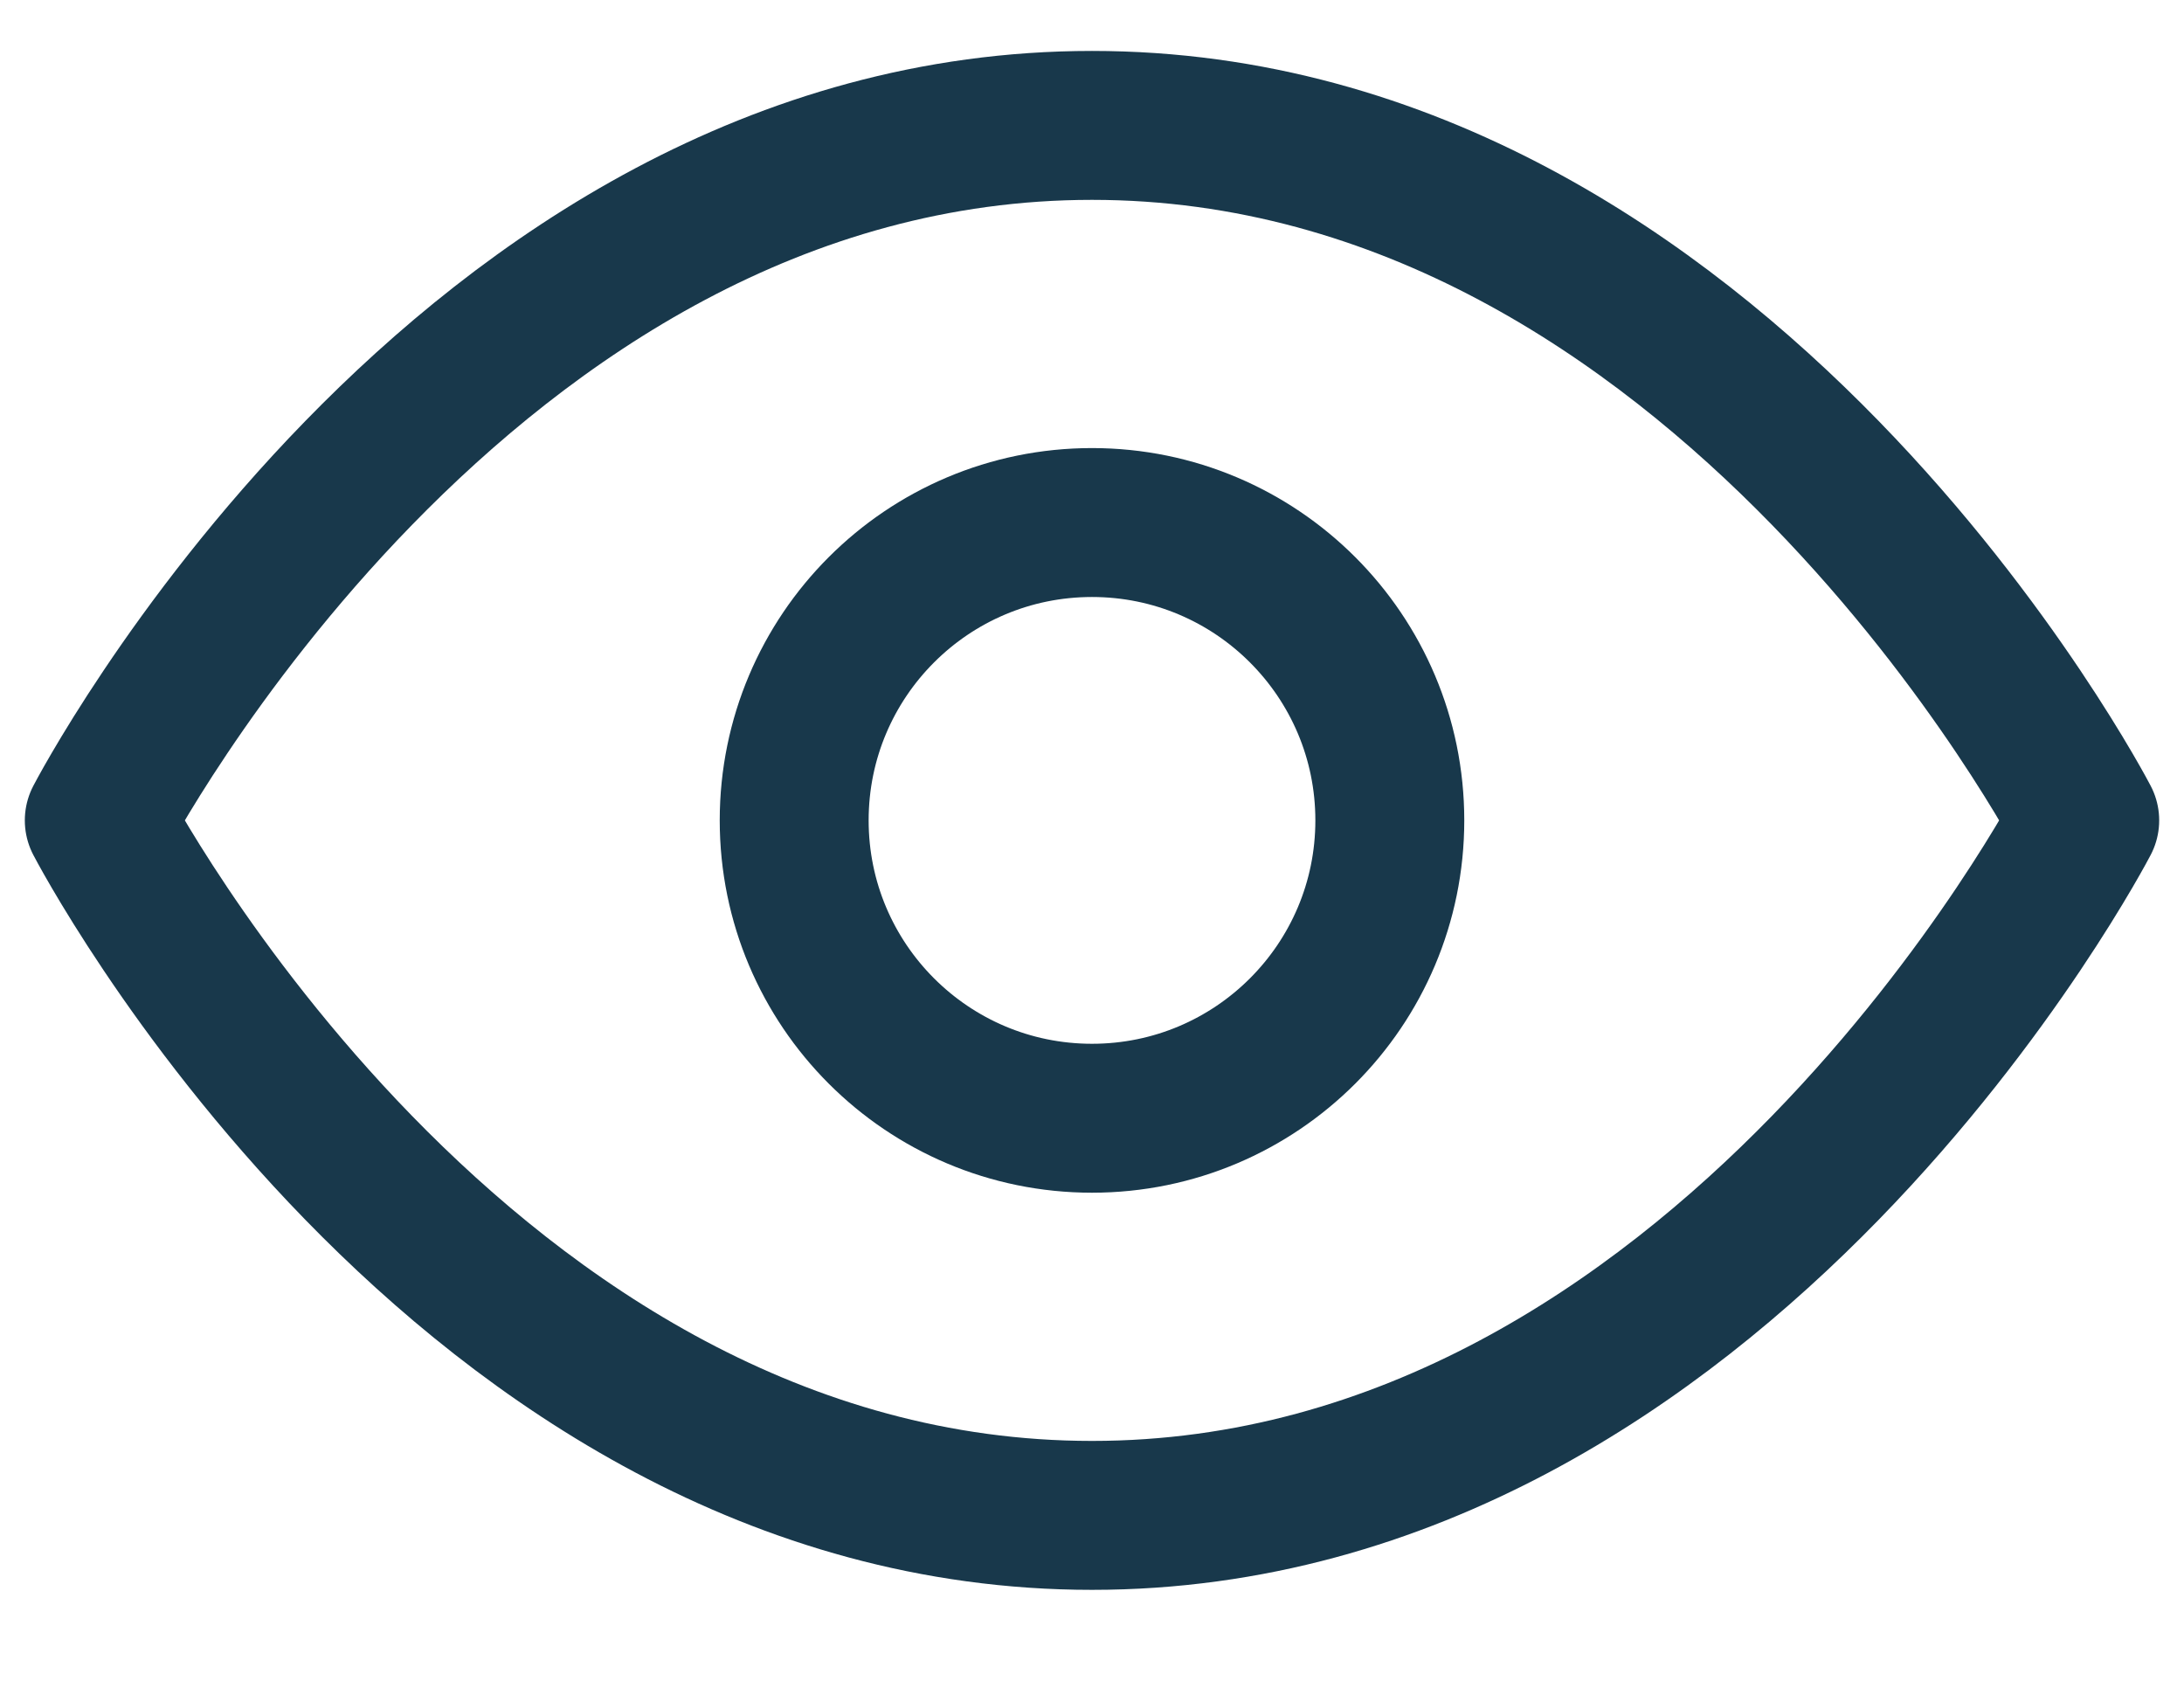
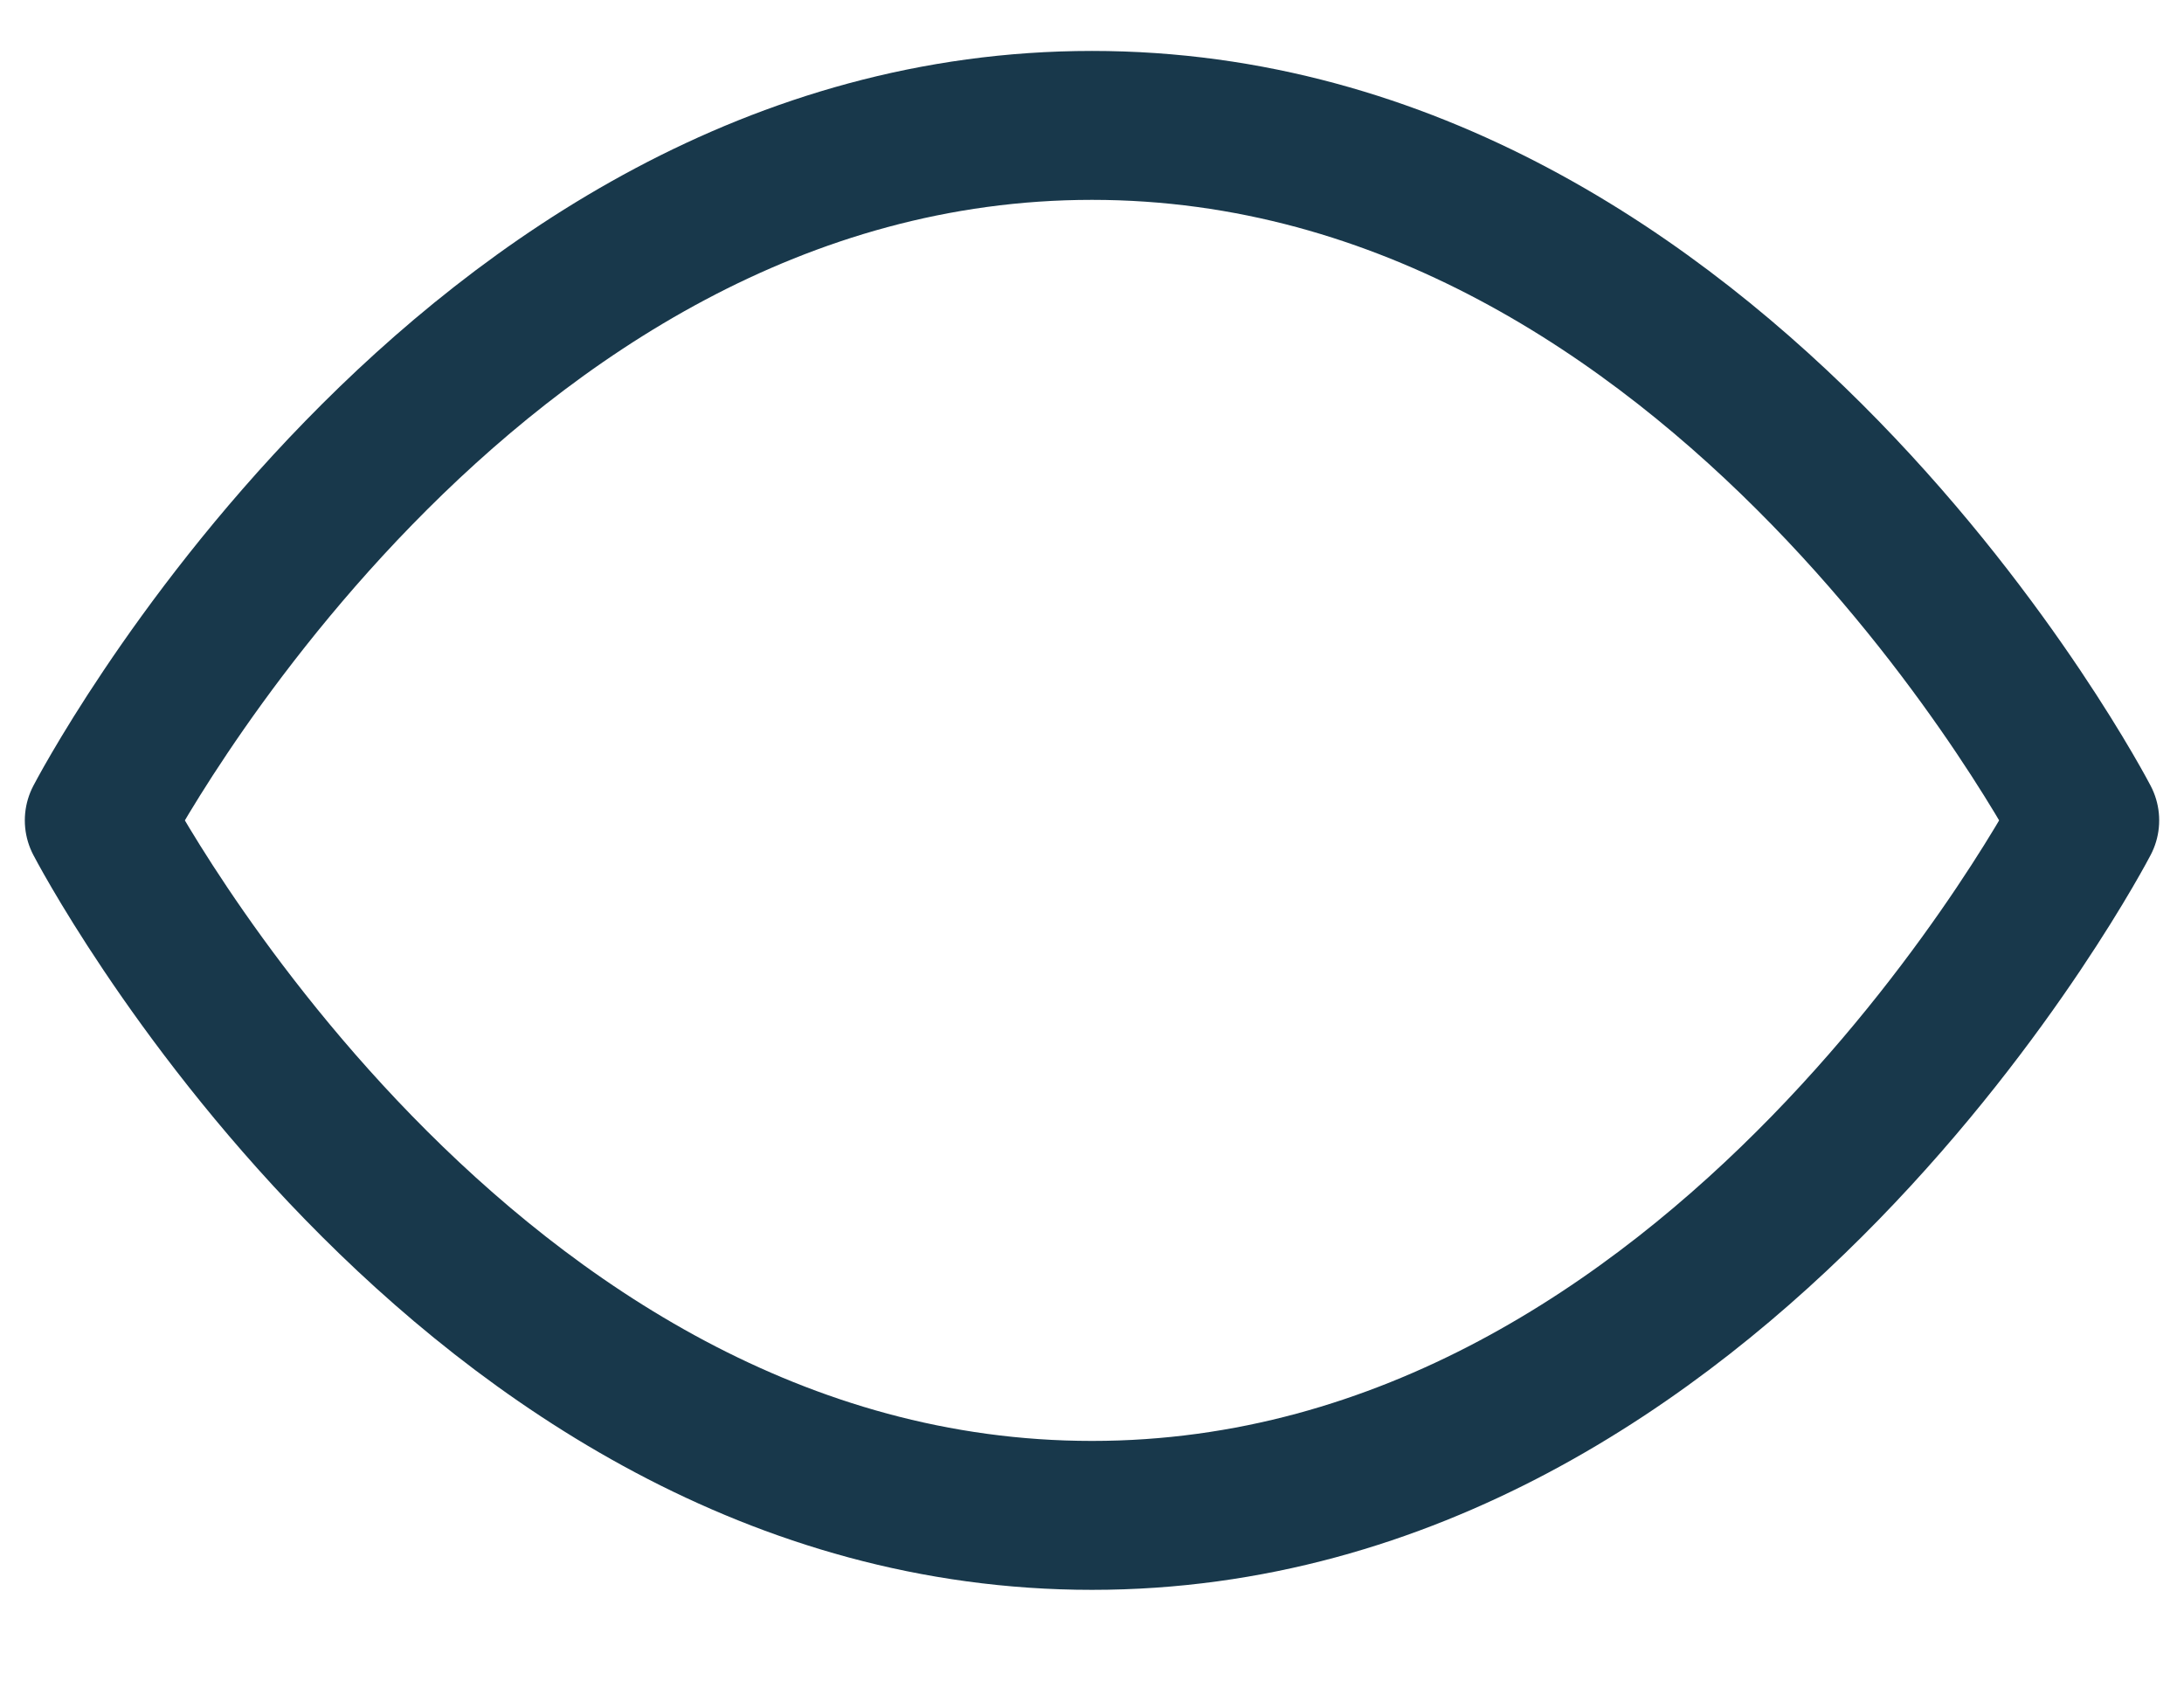
<svg xmlns="http://www.w3.org/2000/svg" width="22" height="17" viewBox="0 0 22 17" fill="none">
  <path d="M11 1.263C4.636 1.263 1 8.263 1 8.263C1 8.263 4.636 15.263 11 15.263C17.364 15.263 21 8.263 21 8.263C21 8.263 17.364 1.263 11 1.263Z" stroke="#18384B" stroke-width="1.5" stroke-linecap="round" stroke-linejoin="round" />
-   <path d="M11 11.263C12.657 11.263 14 9.92 14 8.263C14 6.606 12.657 5.263 11 5.263C9.343 5.263 8 6.606 8 8.263C8 9.92 9.343 11.263 11 11.263Z" stroke="#18384B" stroke-width="1.5" stroke-linecap="round" stroke-linejoin="round" />
</svg>